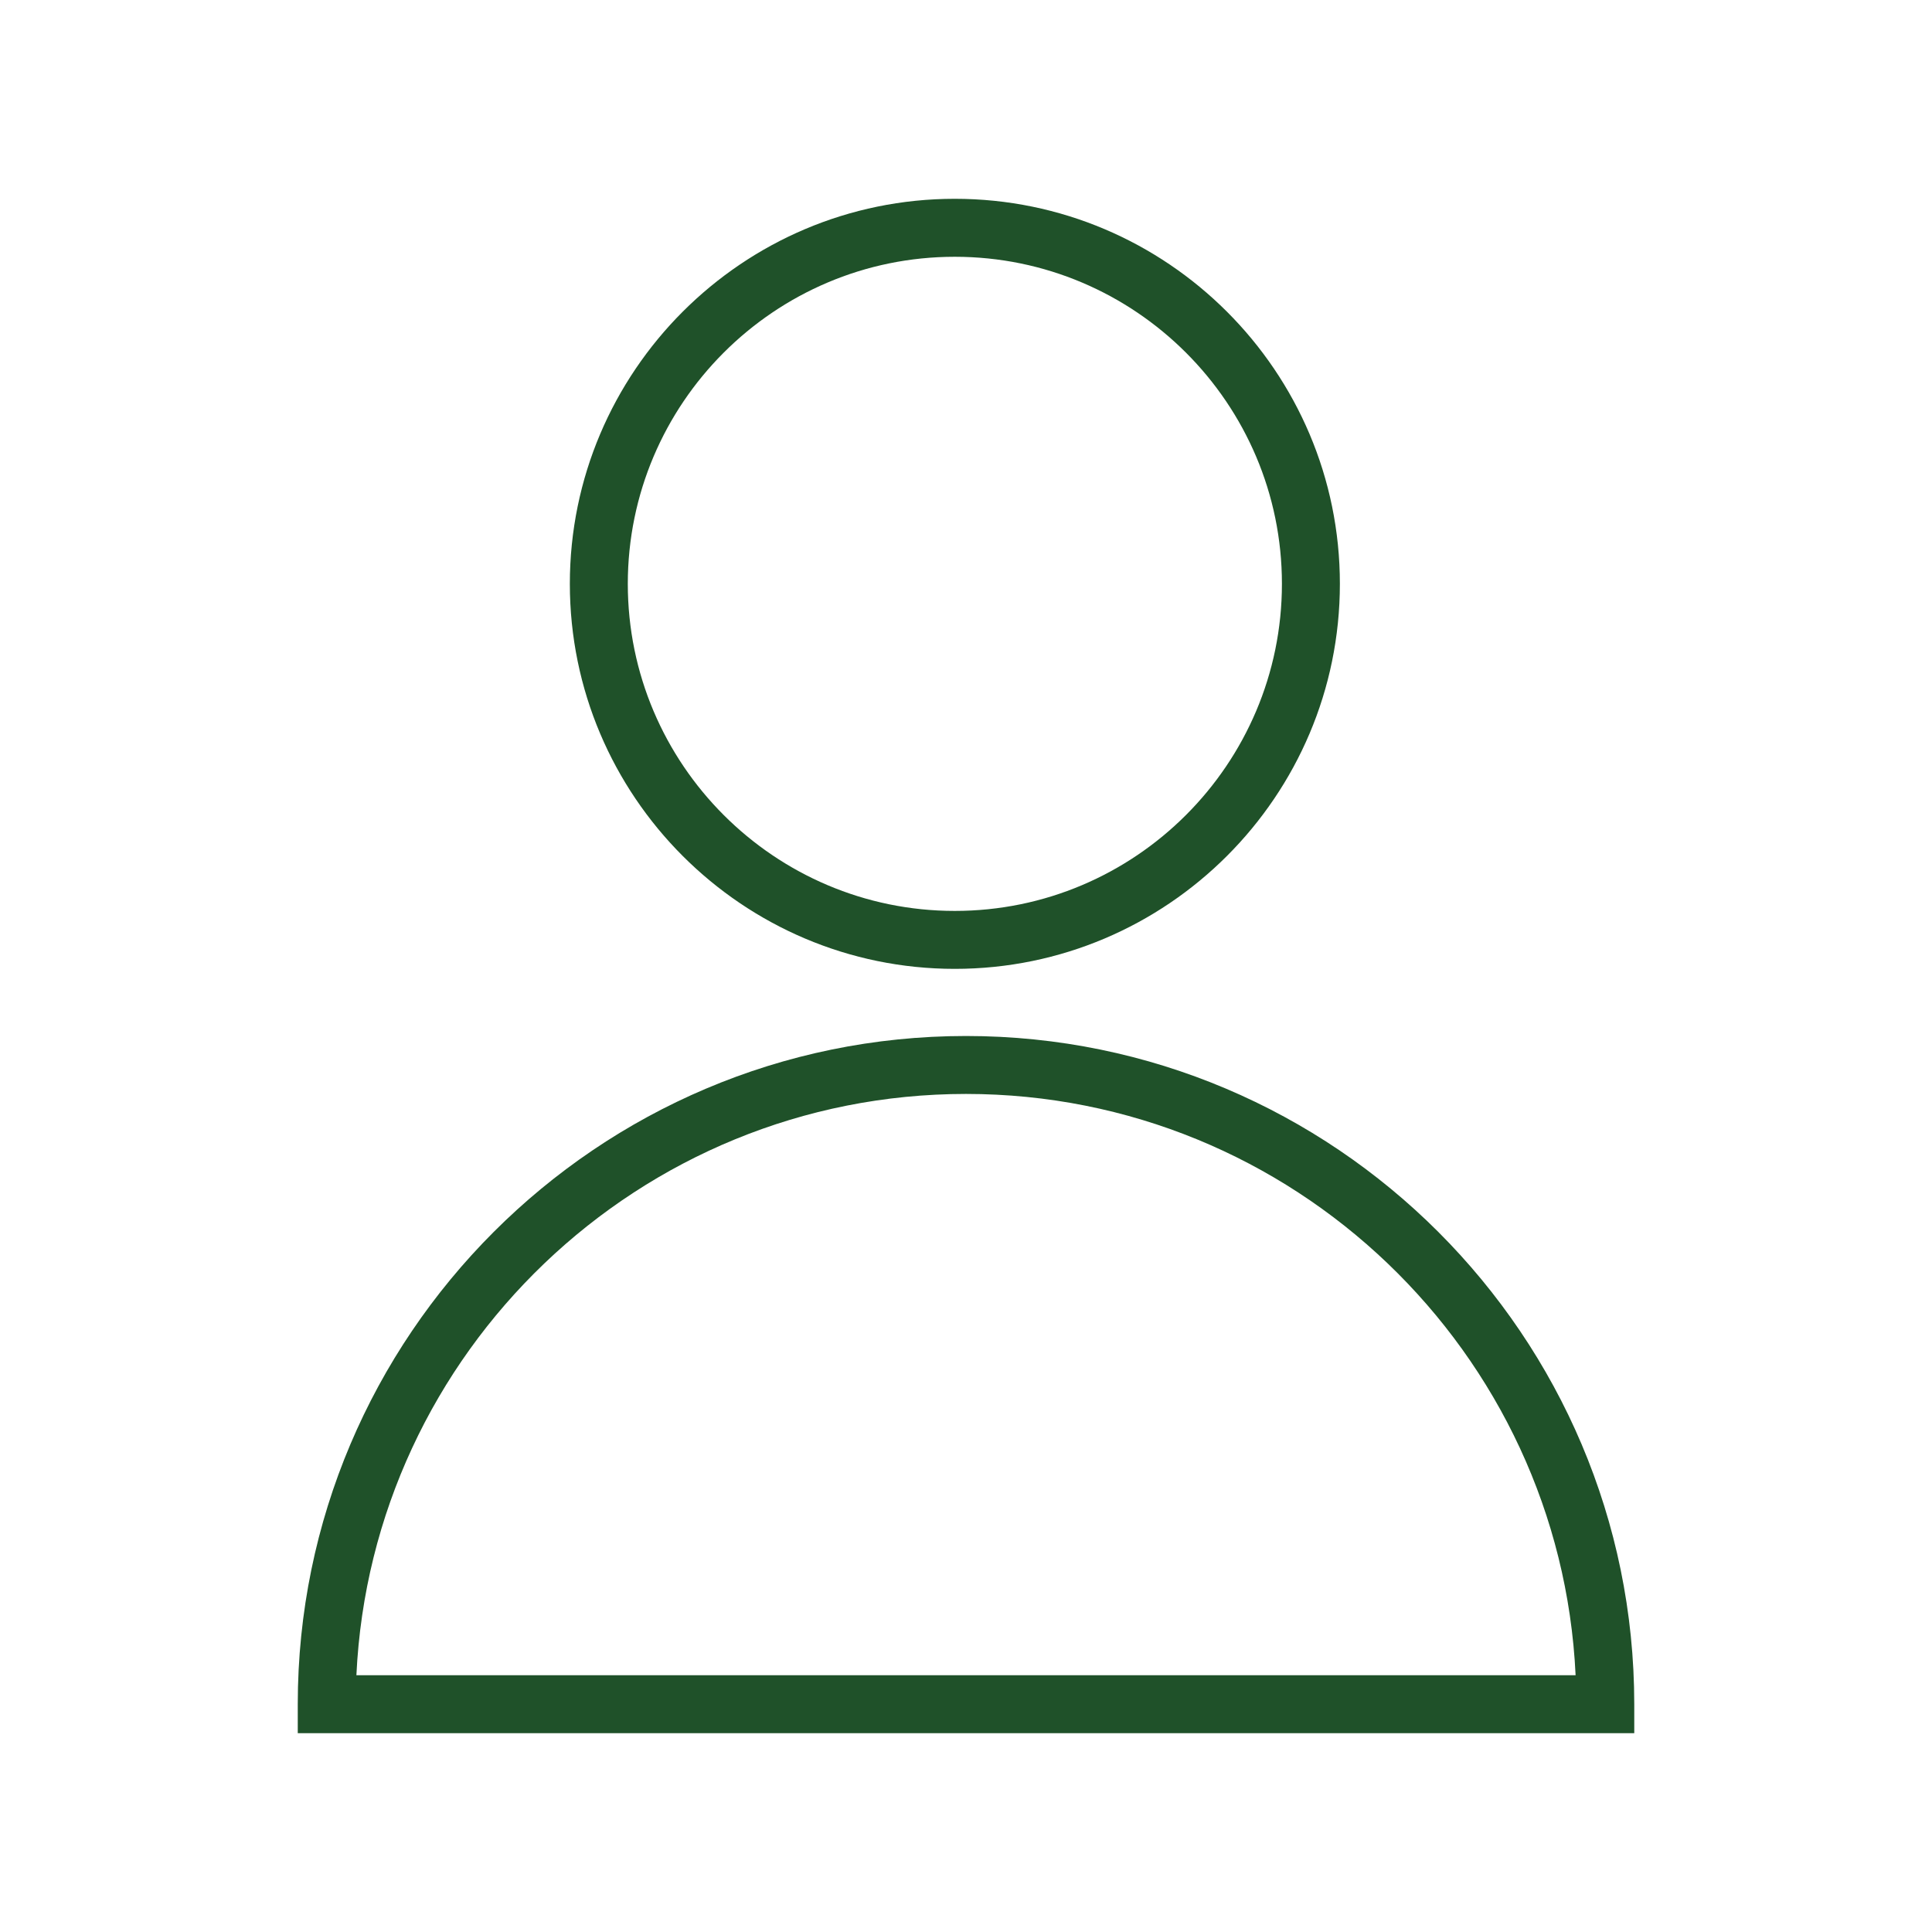
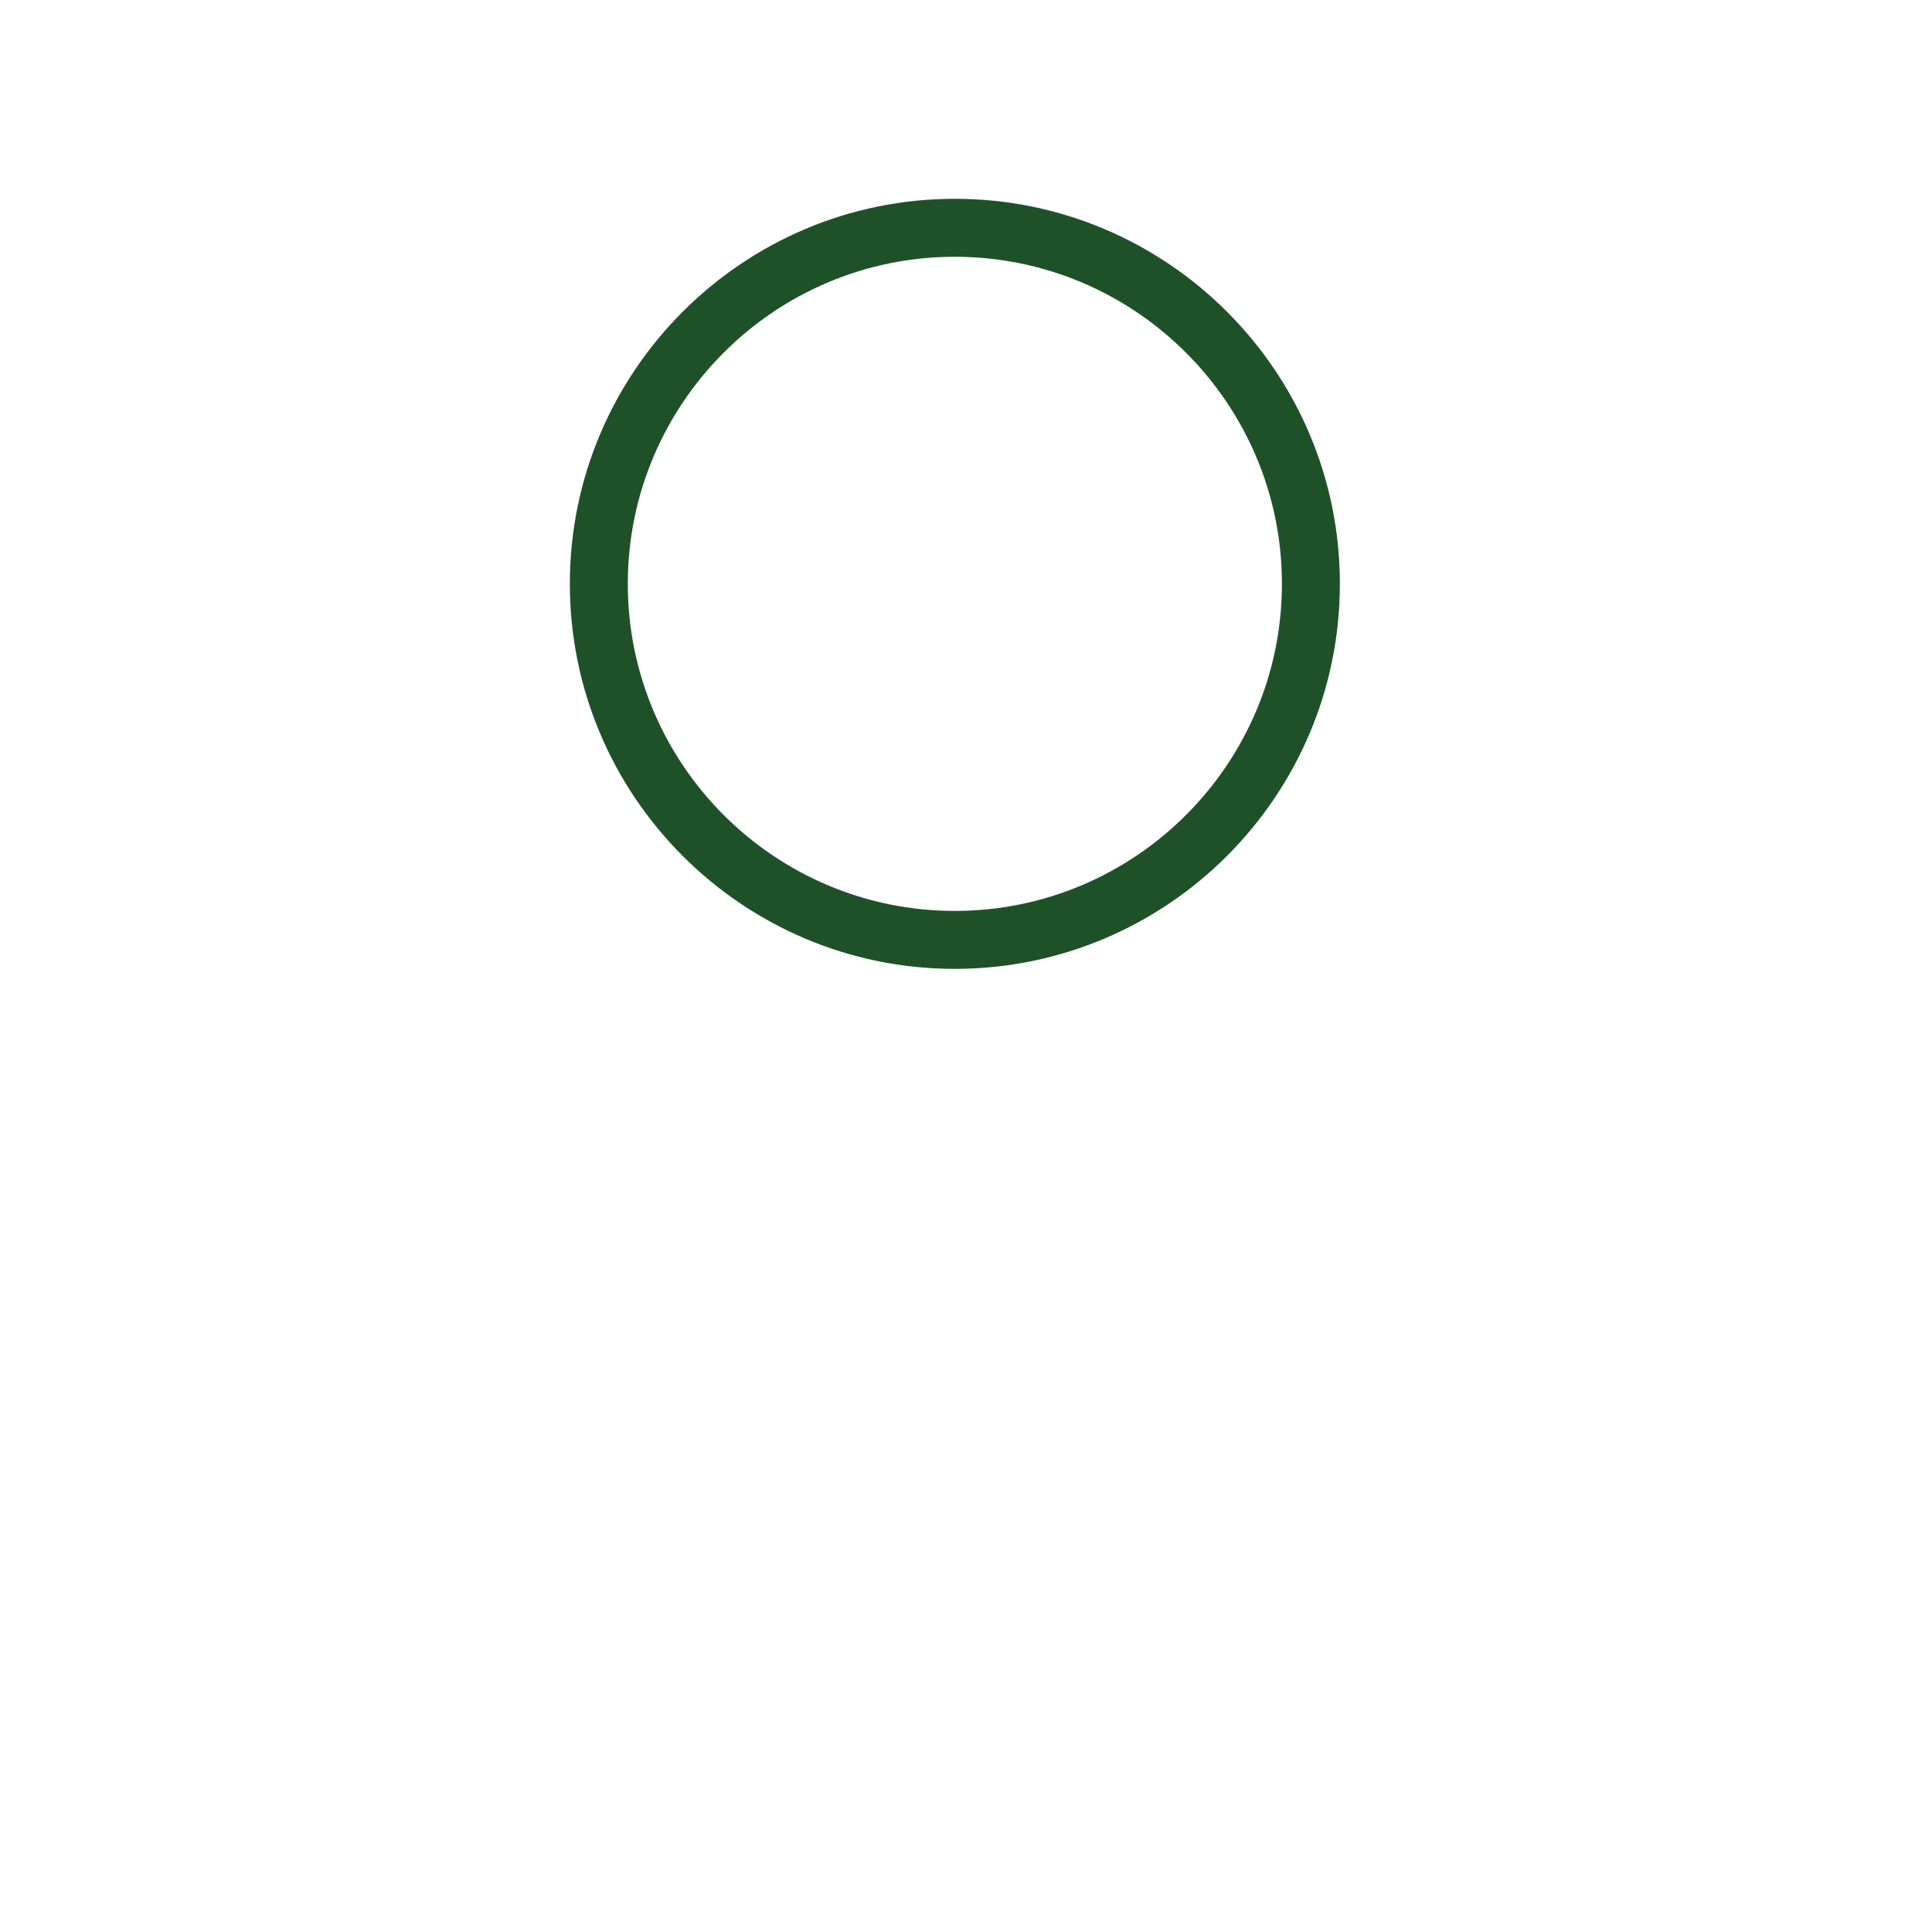
<svg xmlns="http://www.w3.org/2000/svg" viewBox="0 0 100.00 100.00">
-   <path fill="#1f5129" stroke="none" fill-opacity="1" stroke-width="1" stroke-opacity="1" color="rgb(51, 51, 51)" id="tSvg96a0d51eca" title="Path 4" d="M50 53.623C30.928 53.623 15.412 69.139 15.412 88.21C15.412 88.71 15.412 89.21 15.412 89.71C38.471 89.71 61.53 89.71 84.589 89.71C84.589 89.21 84.589 88.71 84.589 88.21C84.588 69.138 69.072 53.623 50 53.623ZM18.447 86.709C19.233 69.986 33.085 56.622 50 56.622C66.916 56.622 80.767 69.986 81.553 86.709C60.518 86.709 39.482 86.709 18.447 86.709Z" />
  <path fill="#1f5129" stroke="none" fill-opacity="1" stroke-width="1" stroke-opacity="1" color="rgb(51, 51, 51)" id="tSvge1bd54dab2" title="Path 5" d="M49.419 50.148C60.41 50.148 69.352 41.208 69.352 30.218C69.352 19.23 60.41 10.29 49.419 10.29C38.433 10.29 29.495 19.23 29.495 30.218C29.495 41.208 38.433 50.148 49.419 50.148ZM49.419 13.291C58.756 13.291 66.352 20.885 66.352 30.219C66.352 39.554 58.756 47.149 49.419 47.149C40.087 47.149 32.495 39.554 32.495 30.219C32.495 20.884 40.087 13.291 49.419 13.291Z" />
</svg>